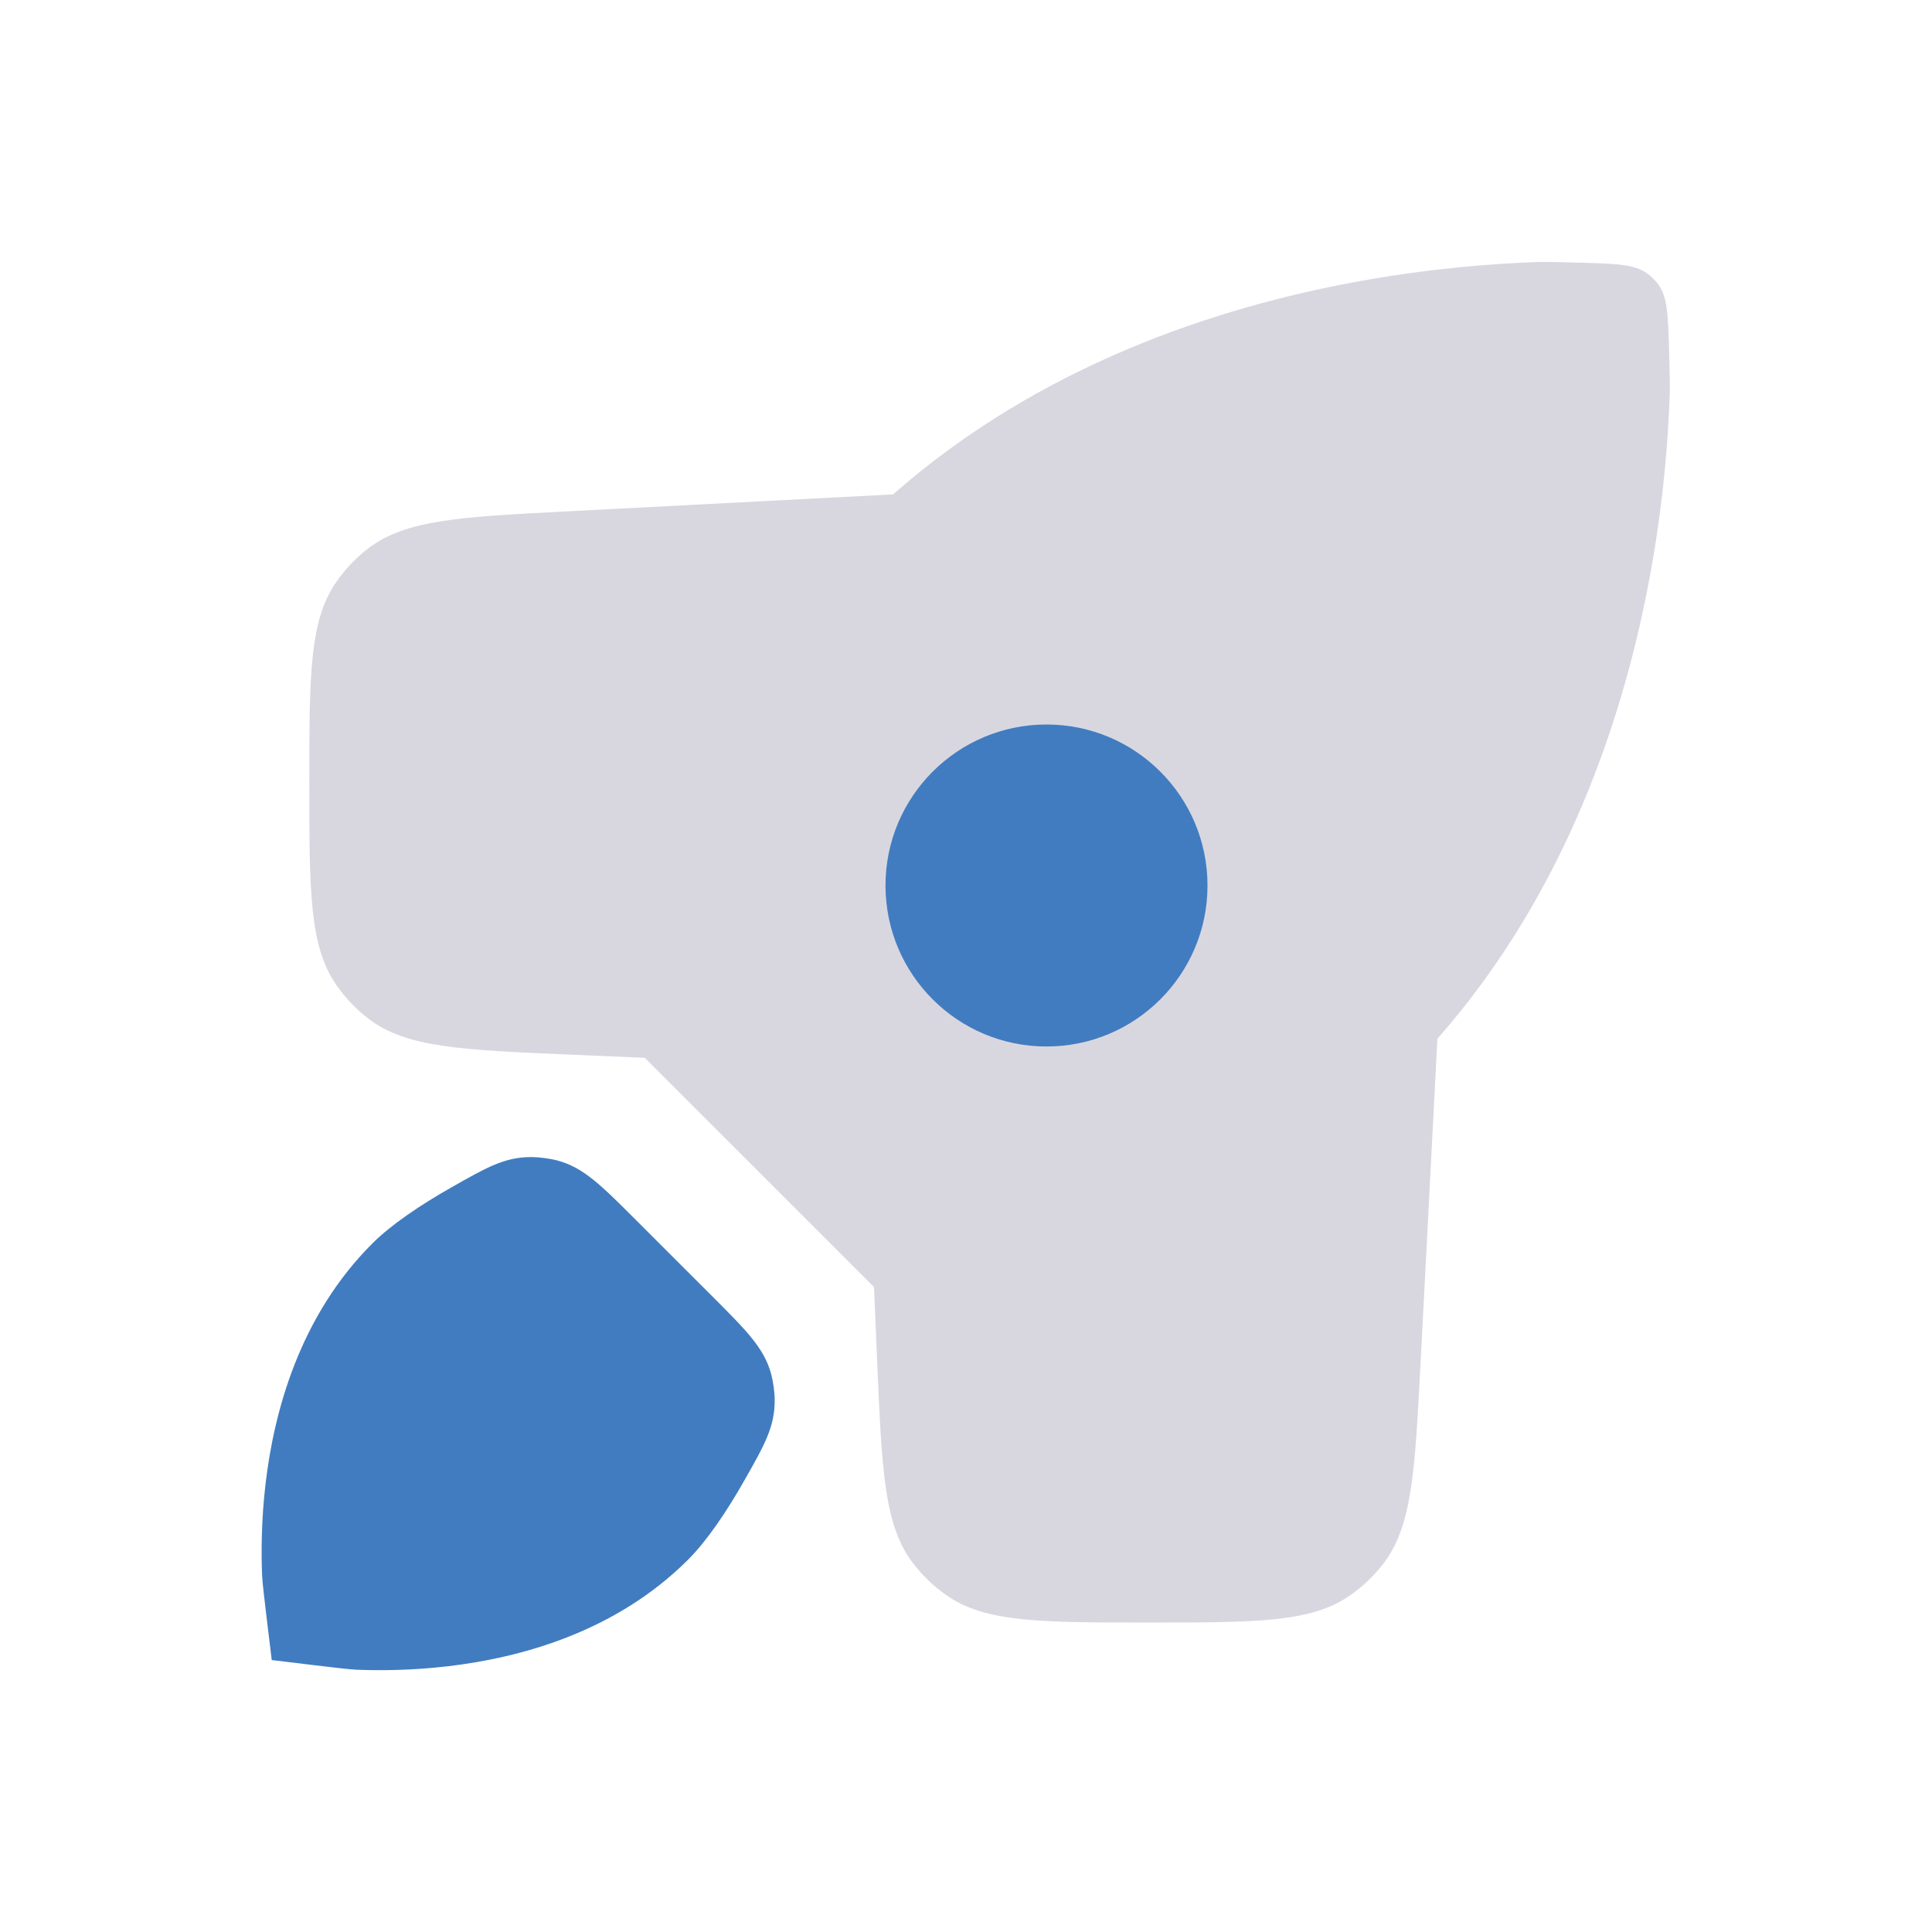
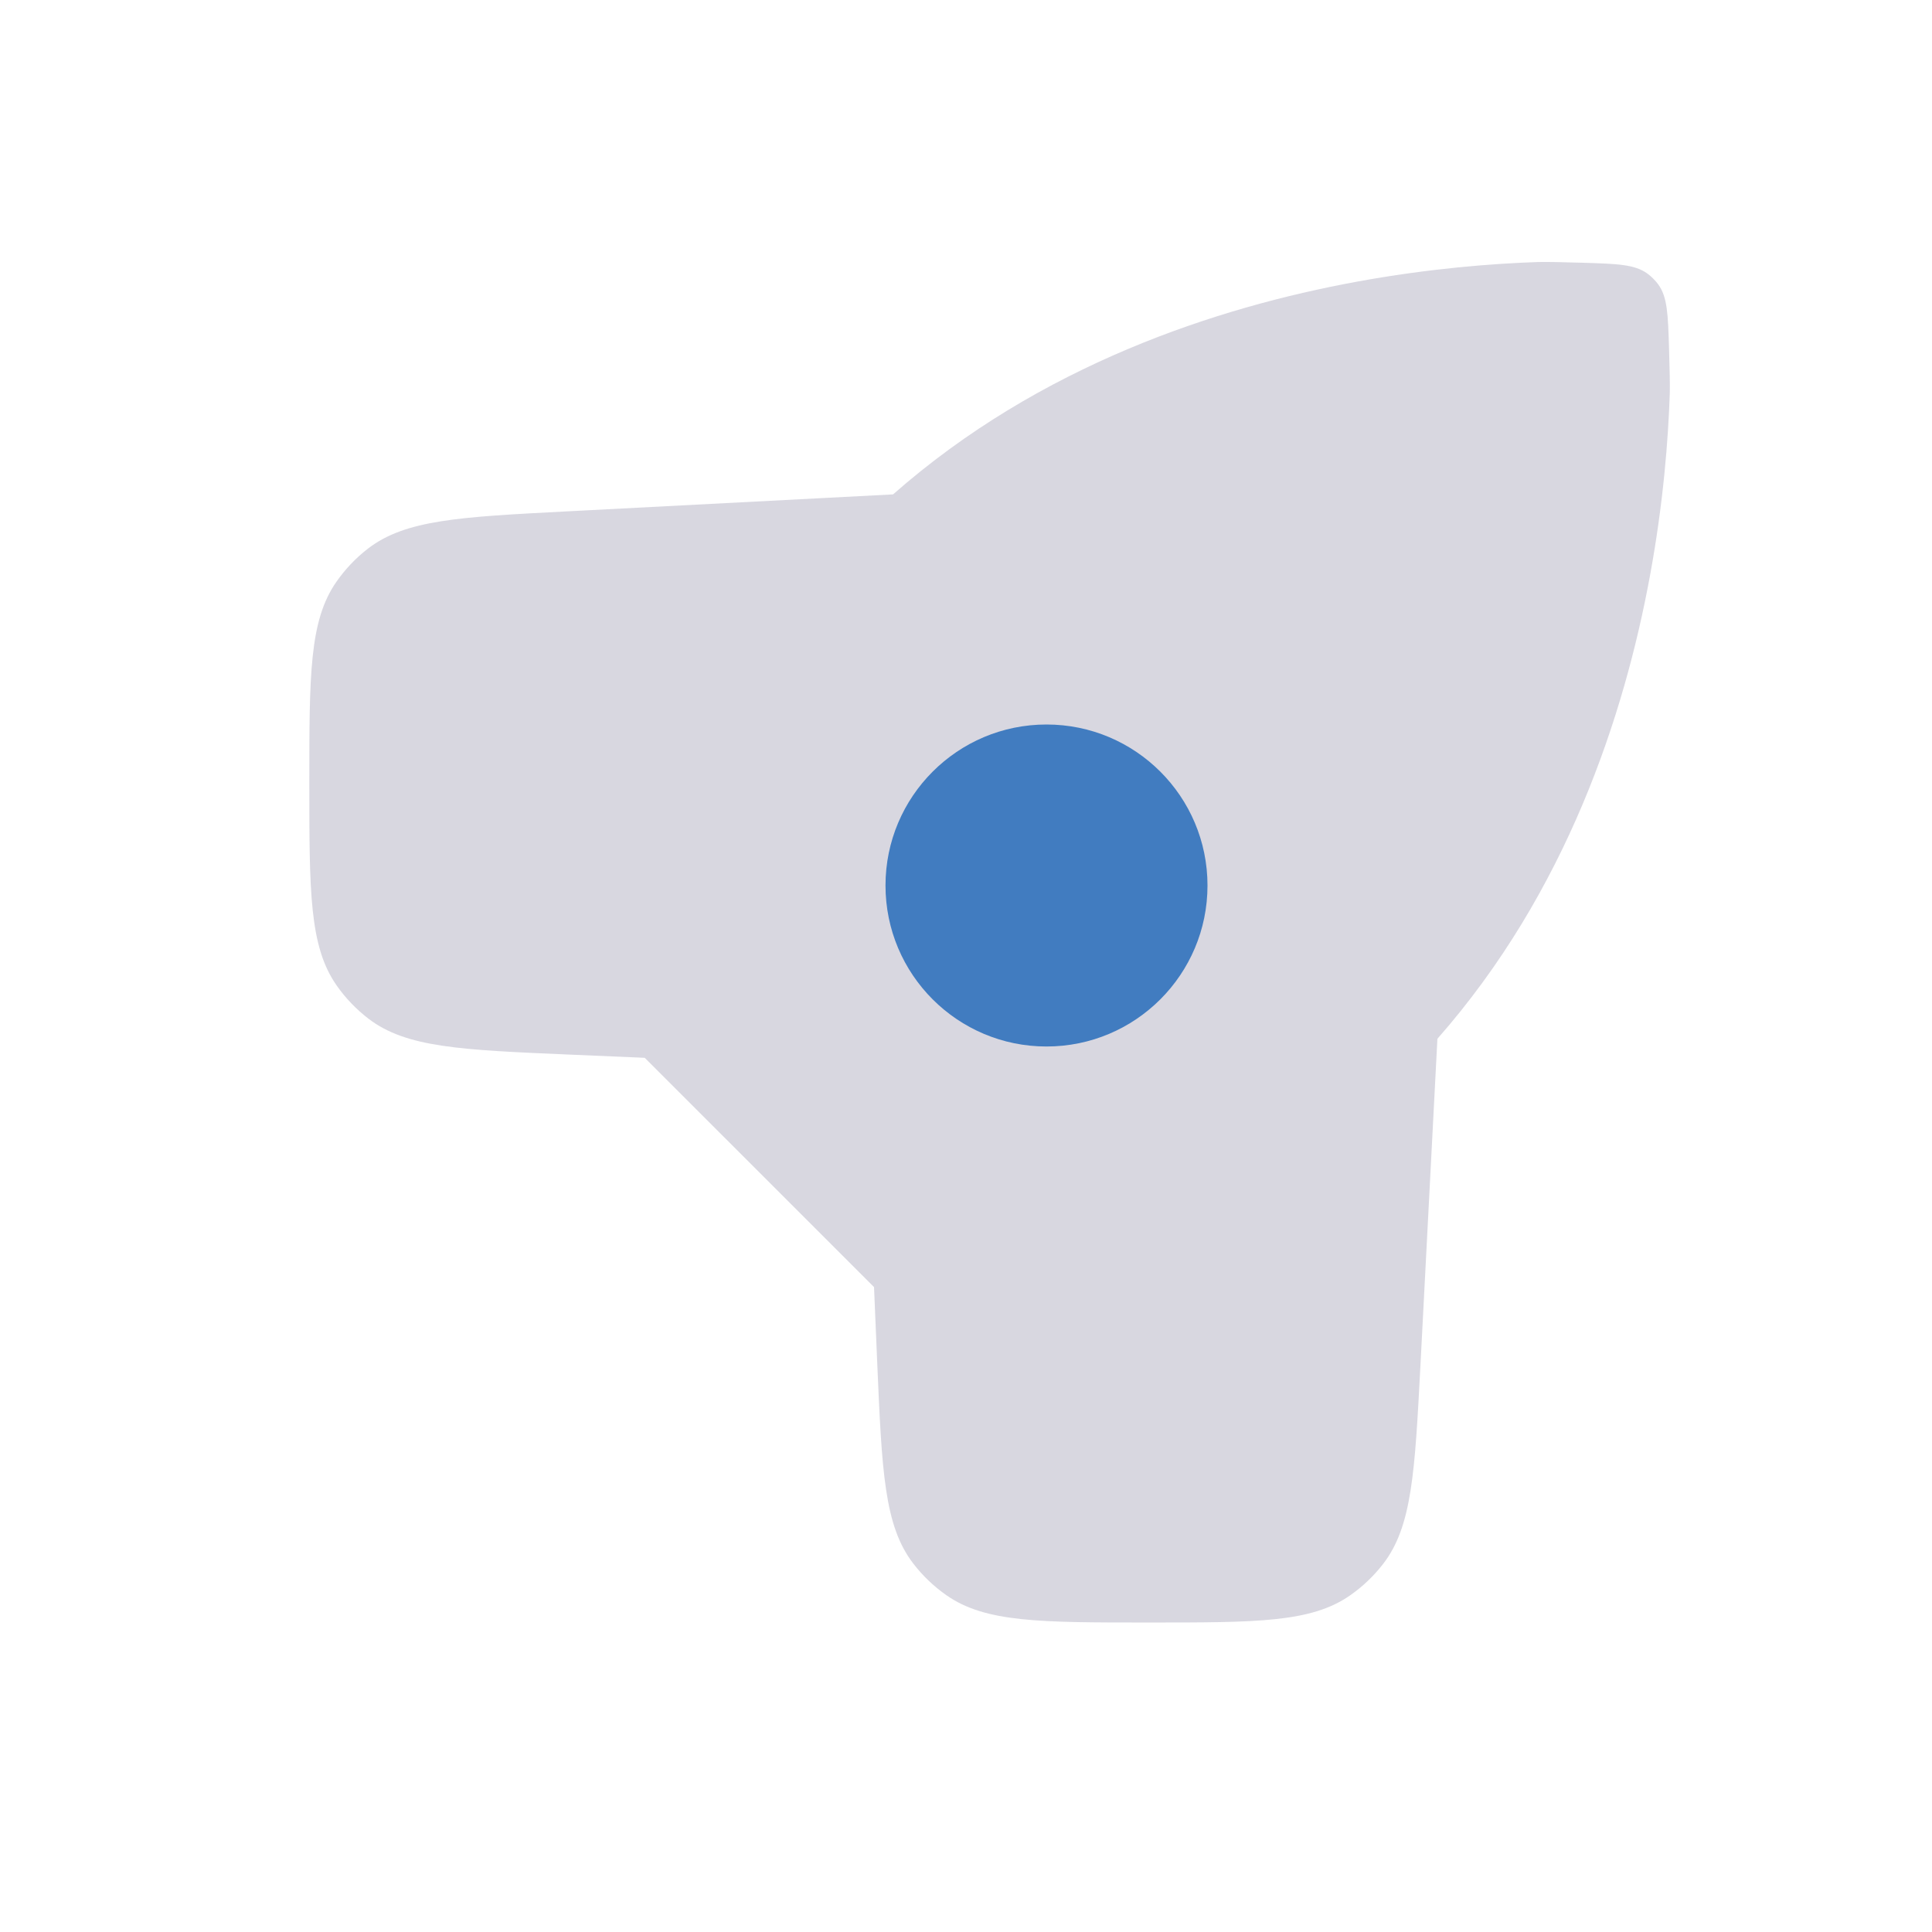
<svg xmlns="http://www.w3.org/2000/svg" width="48" height="48" viewBox="0 0 48 48" fill="none">
-   <path d="M11.212 29.502C10.442 29.939 9.714 30.43 9.248 30.896C7.433 32.711 6.805 35.091 6.597 36.869C6.491 37.776 6.489 38.575 6.512 39.15C6.524 39.439 6.735 41.076 6.751 41.244C6.919 41.26 8.556 41.471 8.845 41.483C9.42 41.506 10.219 41.504 11.125 41.398C12.904 41.19 15.283 40.562 17.098 38.747C17.565 38.28 18.056 37.553 18.493 36.782L18.493 36.782C18.998 35.893 19.25 35.449 19.247 34.783C19.247 34.595 19.209 34.321 19.16 34.139C18.986 33.497 18.554 33.064 17.689 32.199L15.795 30.306C14.93 29.441 14.498 29.009 13.855 28.834C13.674 28.785 13.4 28.748 13.212 28.747C12.546 28.744 12.101 28.997 11.212 29.502Z" fill="#417CC0" />
  <path d="M39.331 6.528C38.843 6.513 38.408 6.504 38.213 6.51C37.083 6.548 35.505 6.669 33.701 7C30.244 7.635 25.842 9.066 22.188 12.283L14.084 12.705C11.405 12.844 10.066 12.914 9.137 13.634C8.836 13.867 8.573 14.145 8.356 14.457C7.685 15.422 7.685 16.765 7.685 19.451C7.685 22.16 7.685 23.515 8.364 24.484C8.583 24.797 8.85 25.075 9.153 25.308C10.093 26.028 11.444 26.085 14.147 26.201L16.018 26.281L21.715 31.977L21.794 33.849C21.91 36.551 21.967 37.903 22.687 38.842C22.92 39.146 23.198 39.412 23.512 39.632C24.48 40.311 25.835 40.311 28.544 40.311C31.23 40.311 32.573 40.311 33.538 39.64C33.851 39.422 34.128 39.159 34.361 38.858C35.081 37.929 35.151 36.59 35.291 33.912L35.712 25.808C38.929 22.153 40.36 17.752 40.995 14.294C41.327 12.49 41.447 10.913 41.485 9.782C41.492 9.588 41.482 9.152 41.467 8.664C41.441 7.806 41.427 7.378 41.197 7.064C41.123 6.965 41.031 6.872 40.931 6.799C40.618 6.568 40.189 6.555 39.331 6.528Z" fill="#292556" fill-opacity="0.18" />
  <path d="M26 26C28.209 26 30 24.209 30 22C30 19.791 28.209 18 26 18C23.791 18 22 19.791 22 22C22 24.209 23.791 26 26 26Z" fill="#417CC0" />
</svg>